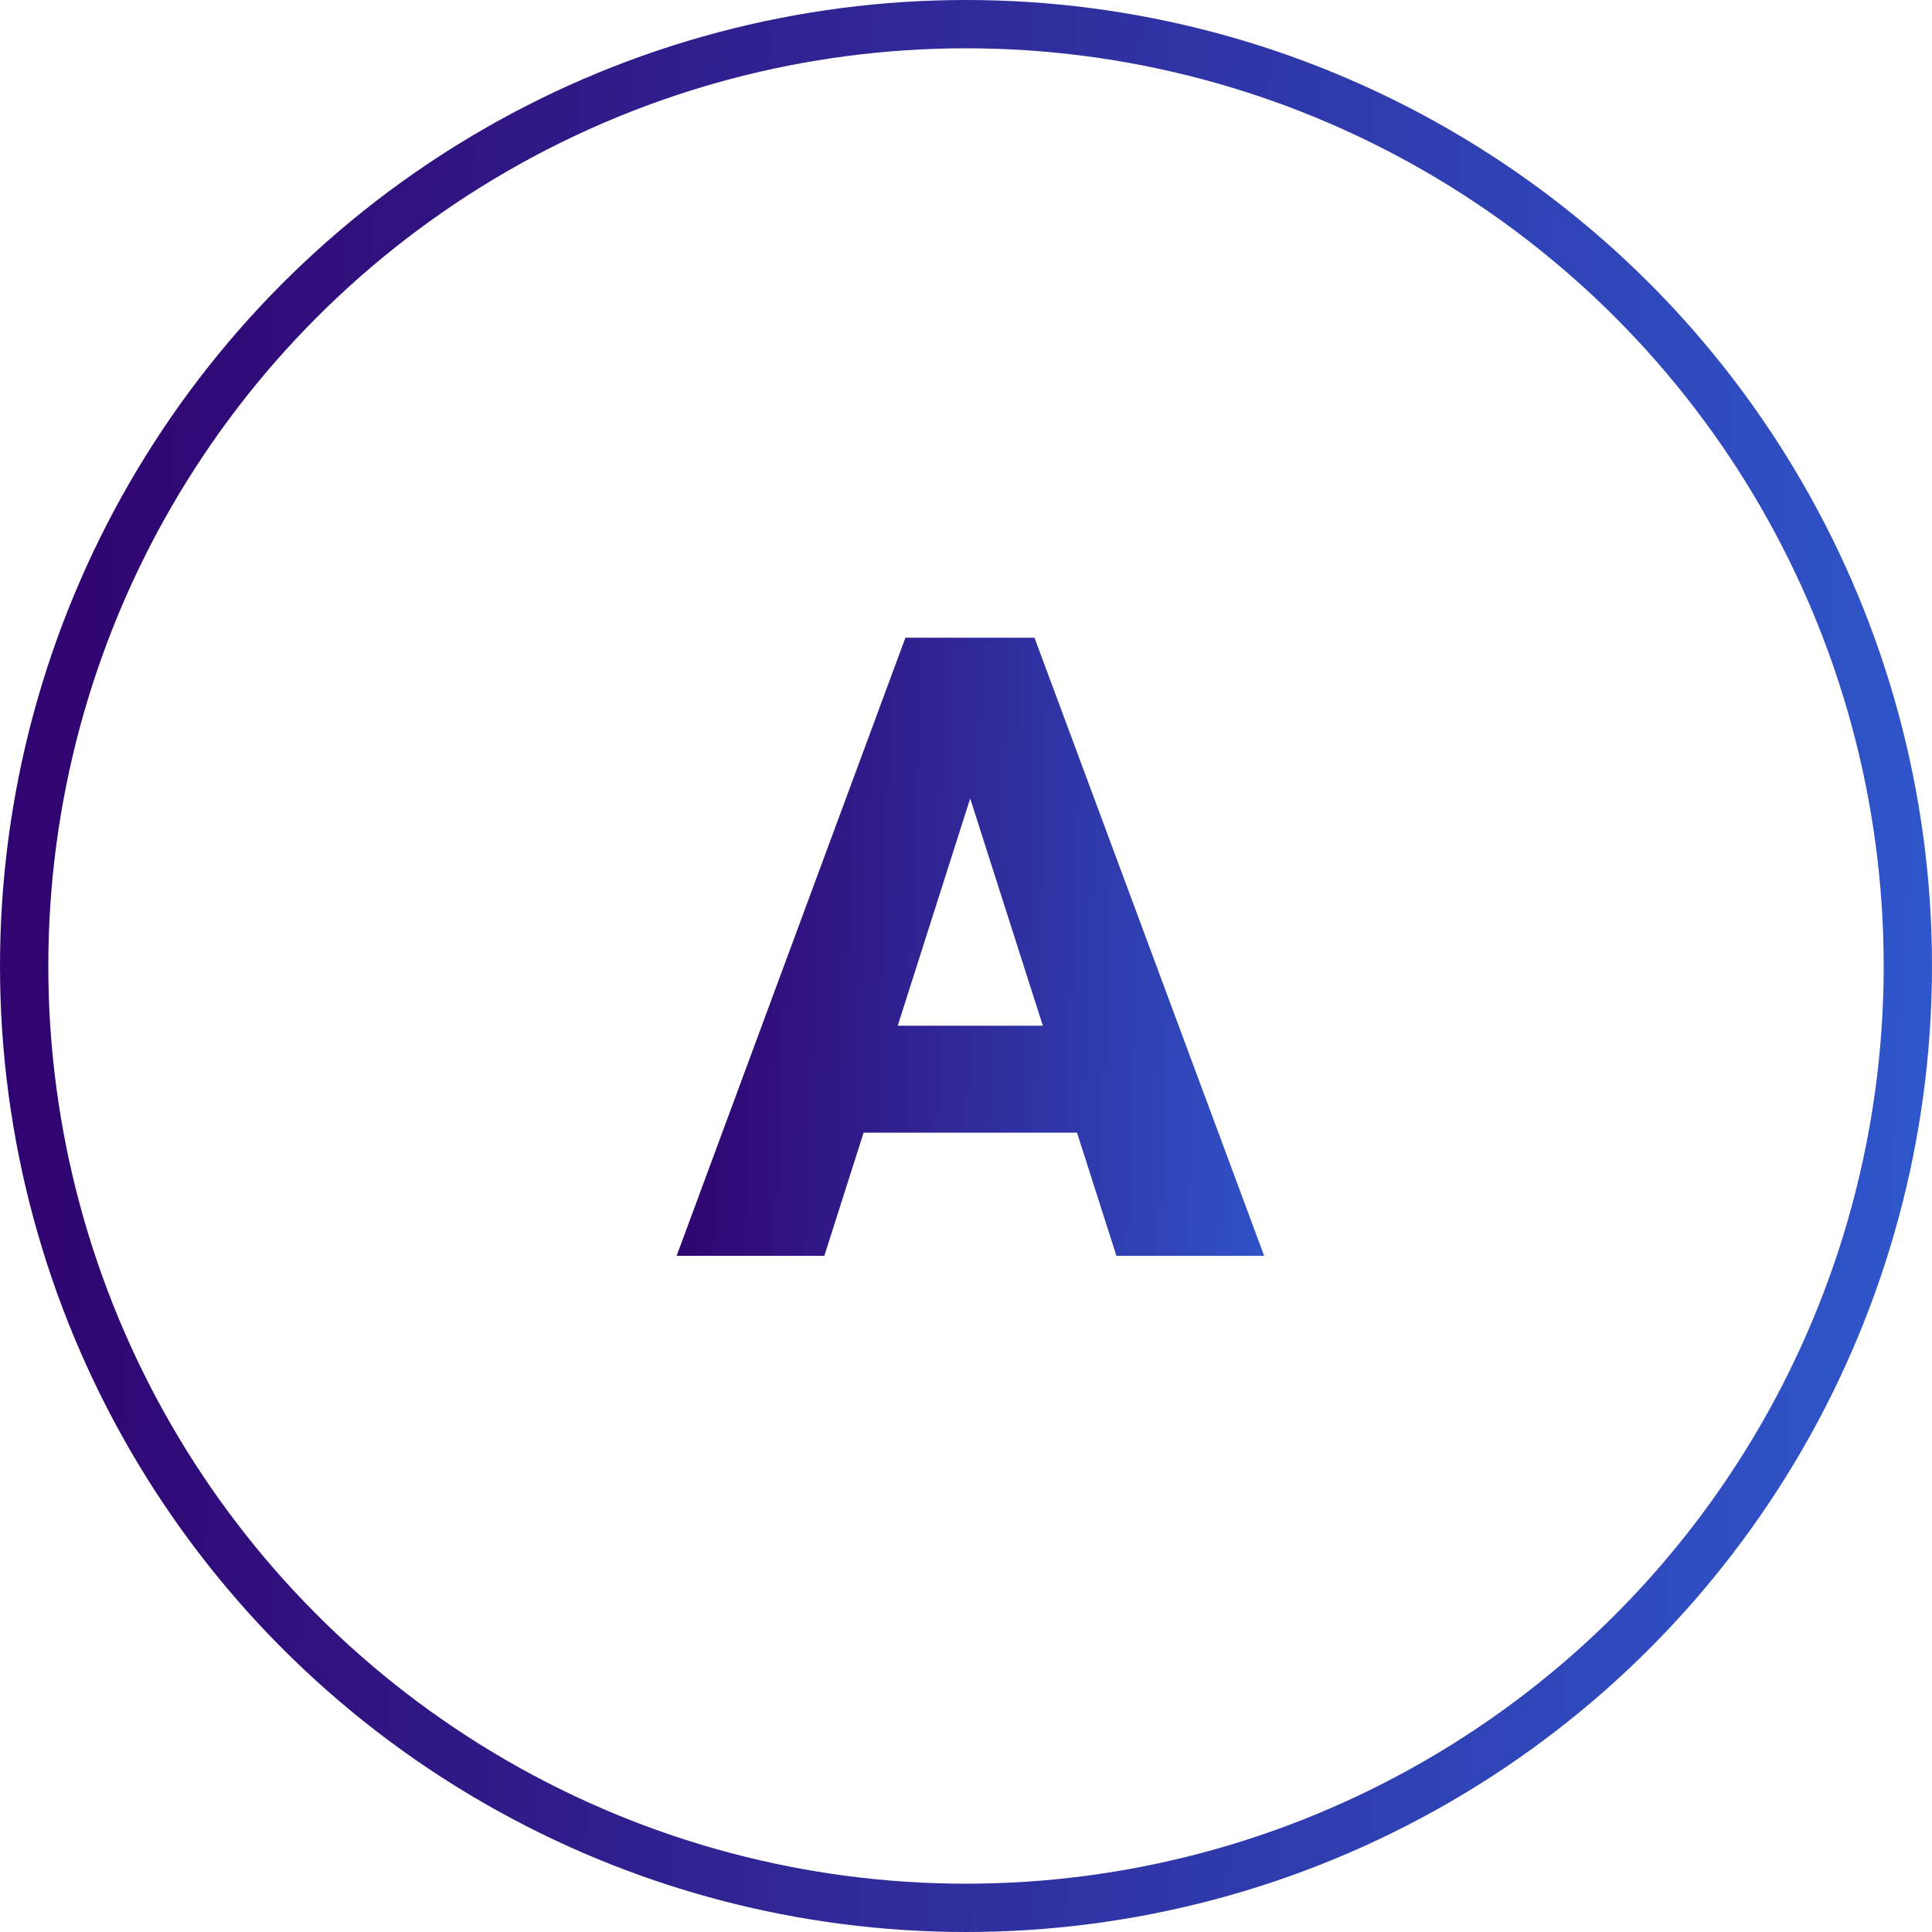
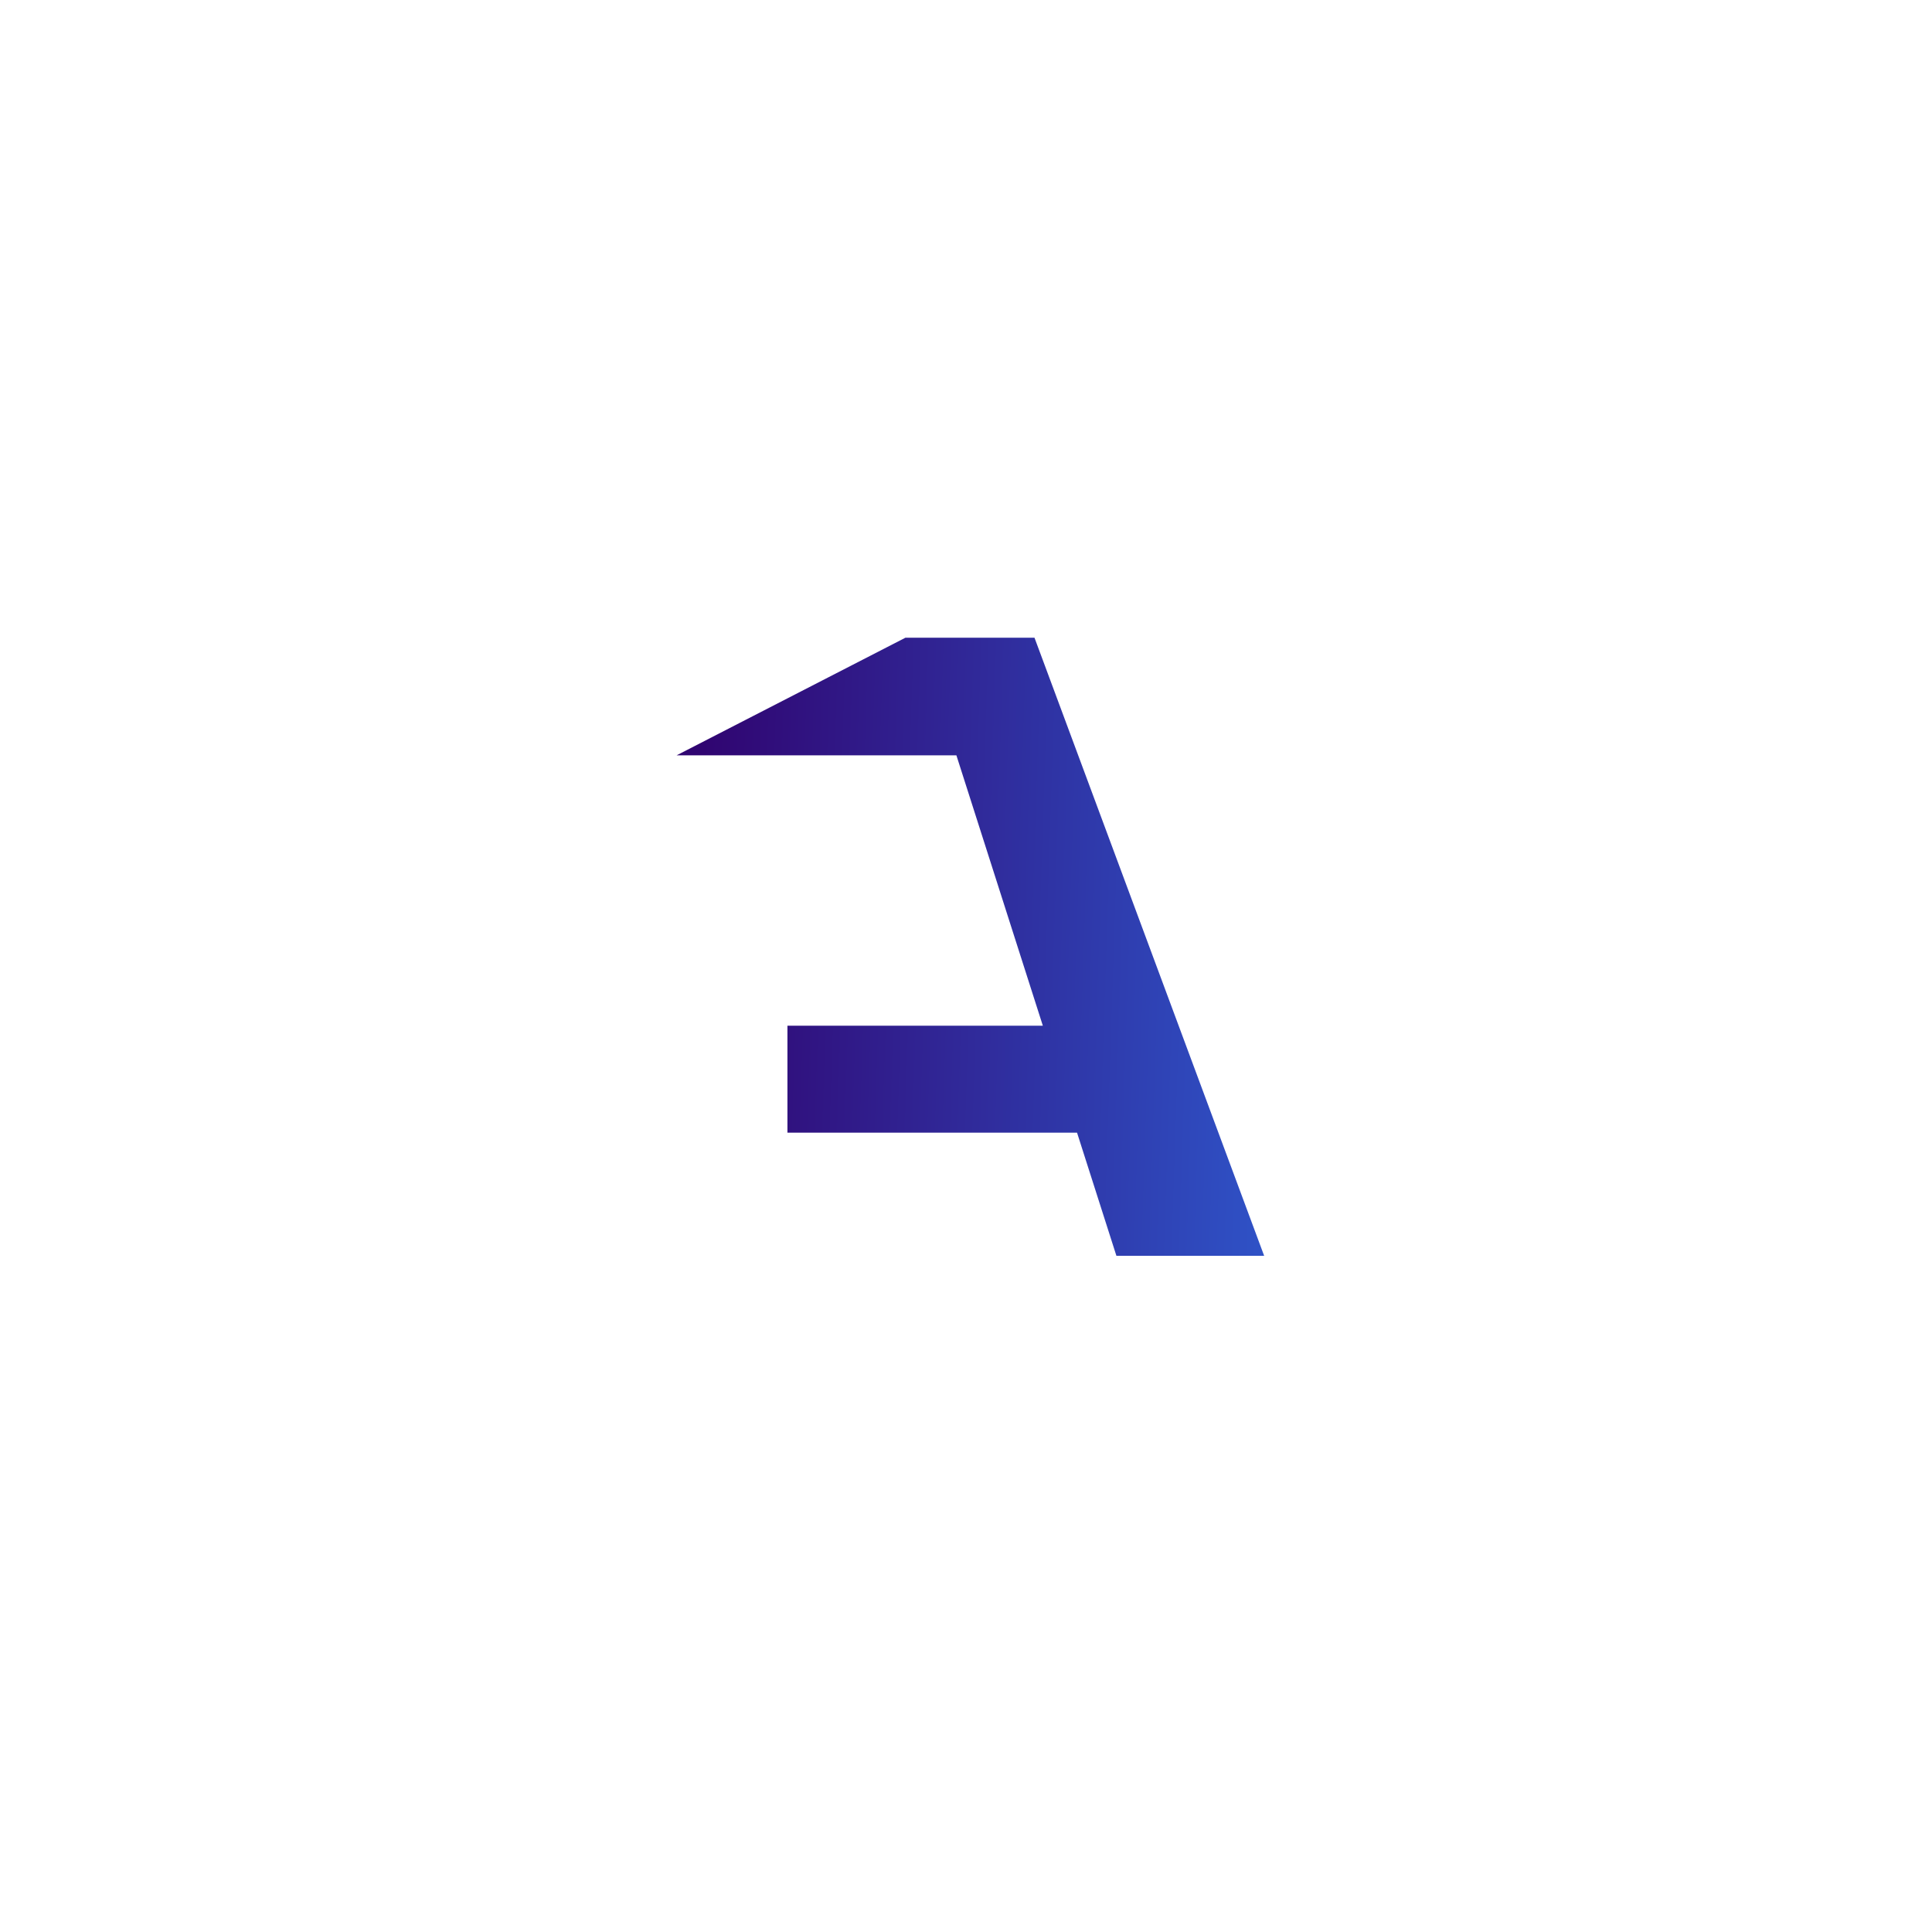
<svg xmlns="http://www.w3.org/2000/svg" width="40" height="40" viewBox="0 0 40 40" fill="none">
-   <circle cx="20" cy="20" r="19.5" stroke="url(#paint0_linear_247_105)" />
-   <path d="M20.372 15.638L17.067 26H14.009L18.746 13.203H20.68L20.372 15.638ZM23.114 26L19.801 15.638L19.458 13.203H21.418L26.173 26H23.114ZM22.974 21.236V23.451H16.303V21.236H22.974Z" fill="url(#paint1_linear_247_105)" />
+   <path d="M20.372 15.638H14.009L18.746 13.203H20.68L20.372 15.638ZM23.114 26L19.801 15.638L19.458 13.203H21.418L26.173 26H23.114ZM22.974 21.236V23.451H16.303V21.236H22.974Z" fill="url(#paint1_linear_247_105)" />
  <defs>
    <linearGradient id="paint0_linear_247_105" x1="2.375" y1="2.96229e-05" x2="42.038" y2="2.135" gradientUnits="userSpaceOnUse">
      <stop stop-color="#300571" />
      <stop offset="1" stop-color="#2F58CD" />
    </linearGradient>
    <linearGradient id="paint1_linear_247_105" x1="14.772" y1="9" x2="27.685" y2="9.43" gradientUnits="userSpaceOnUse">
      <stop stop-color="#300571" />
      <stop offset="1" stop-color="#2F58CD" />
    </linearGradient>
  </defs>
</svg>